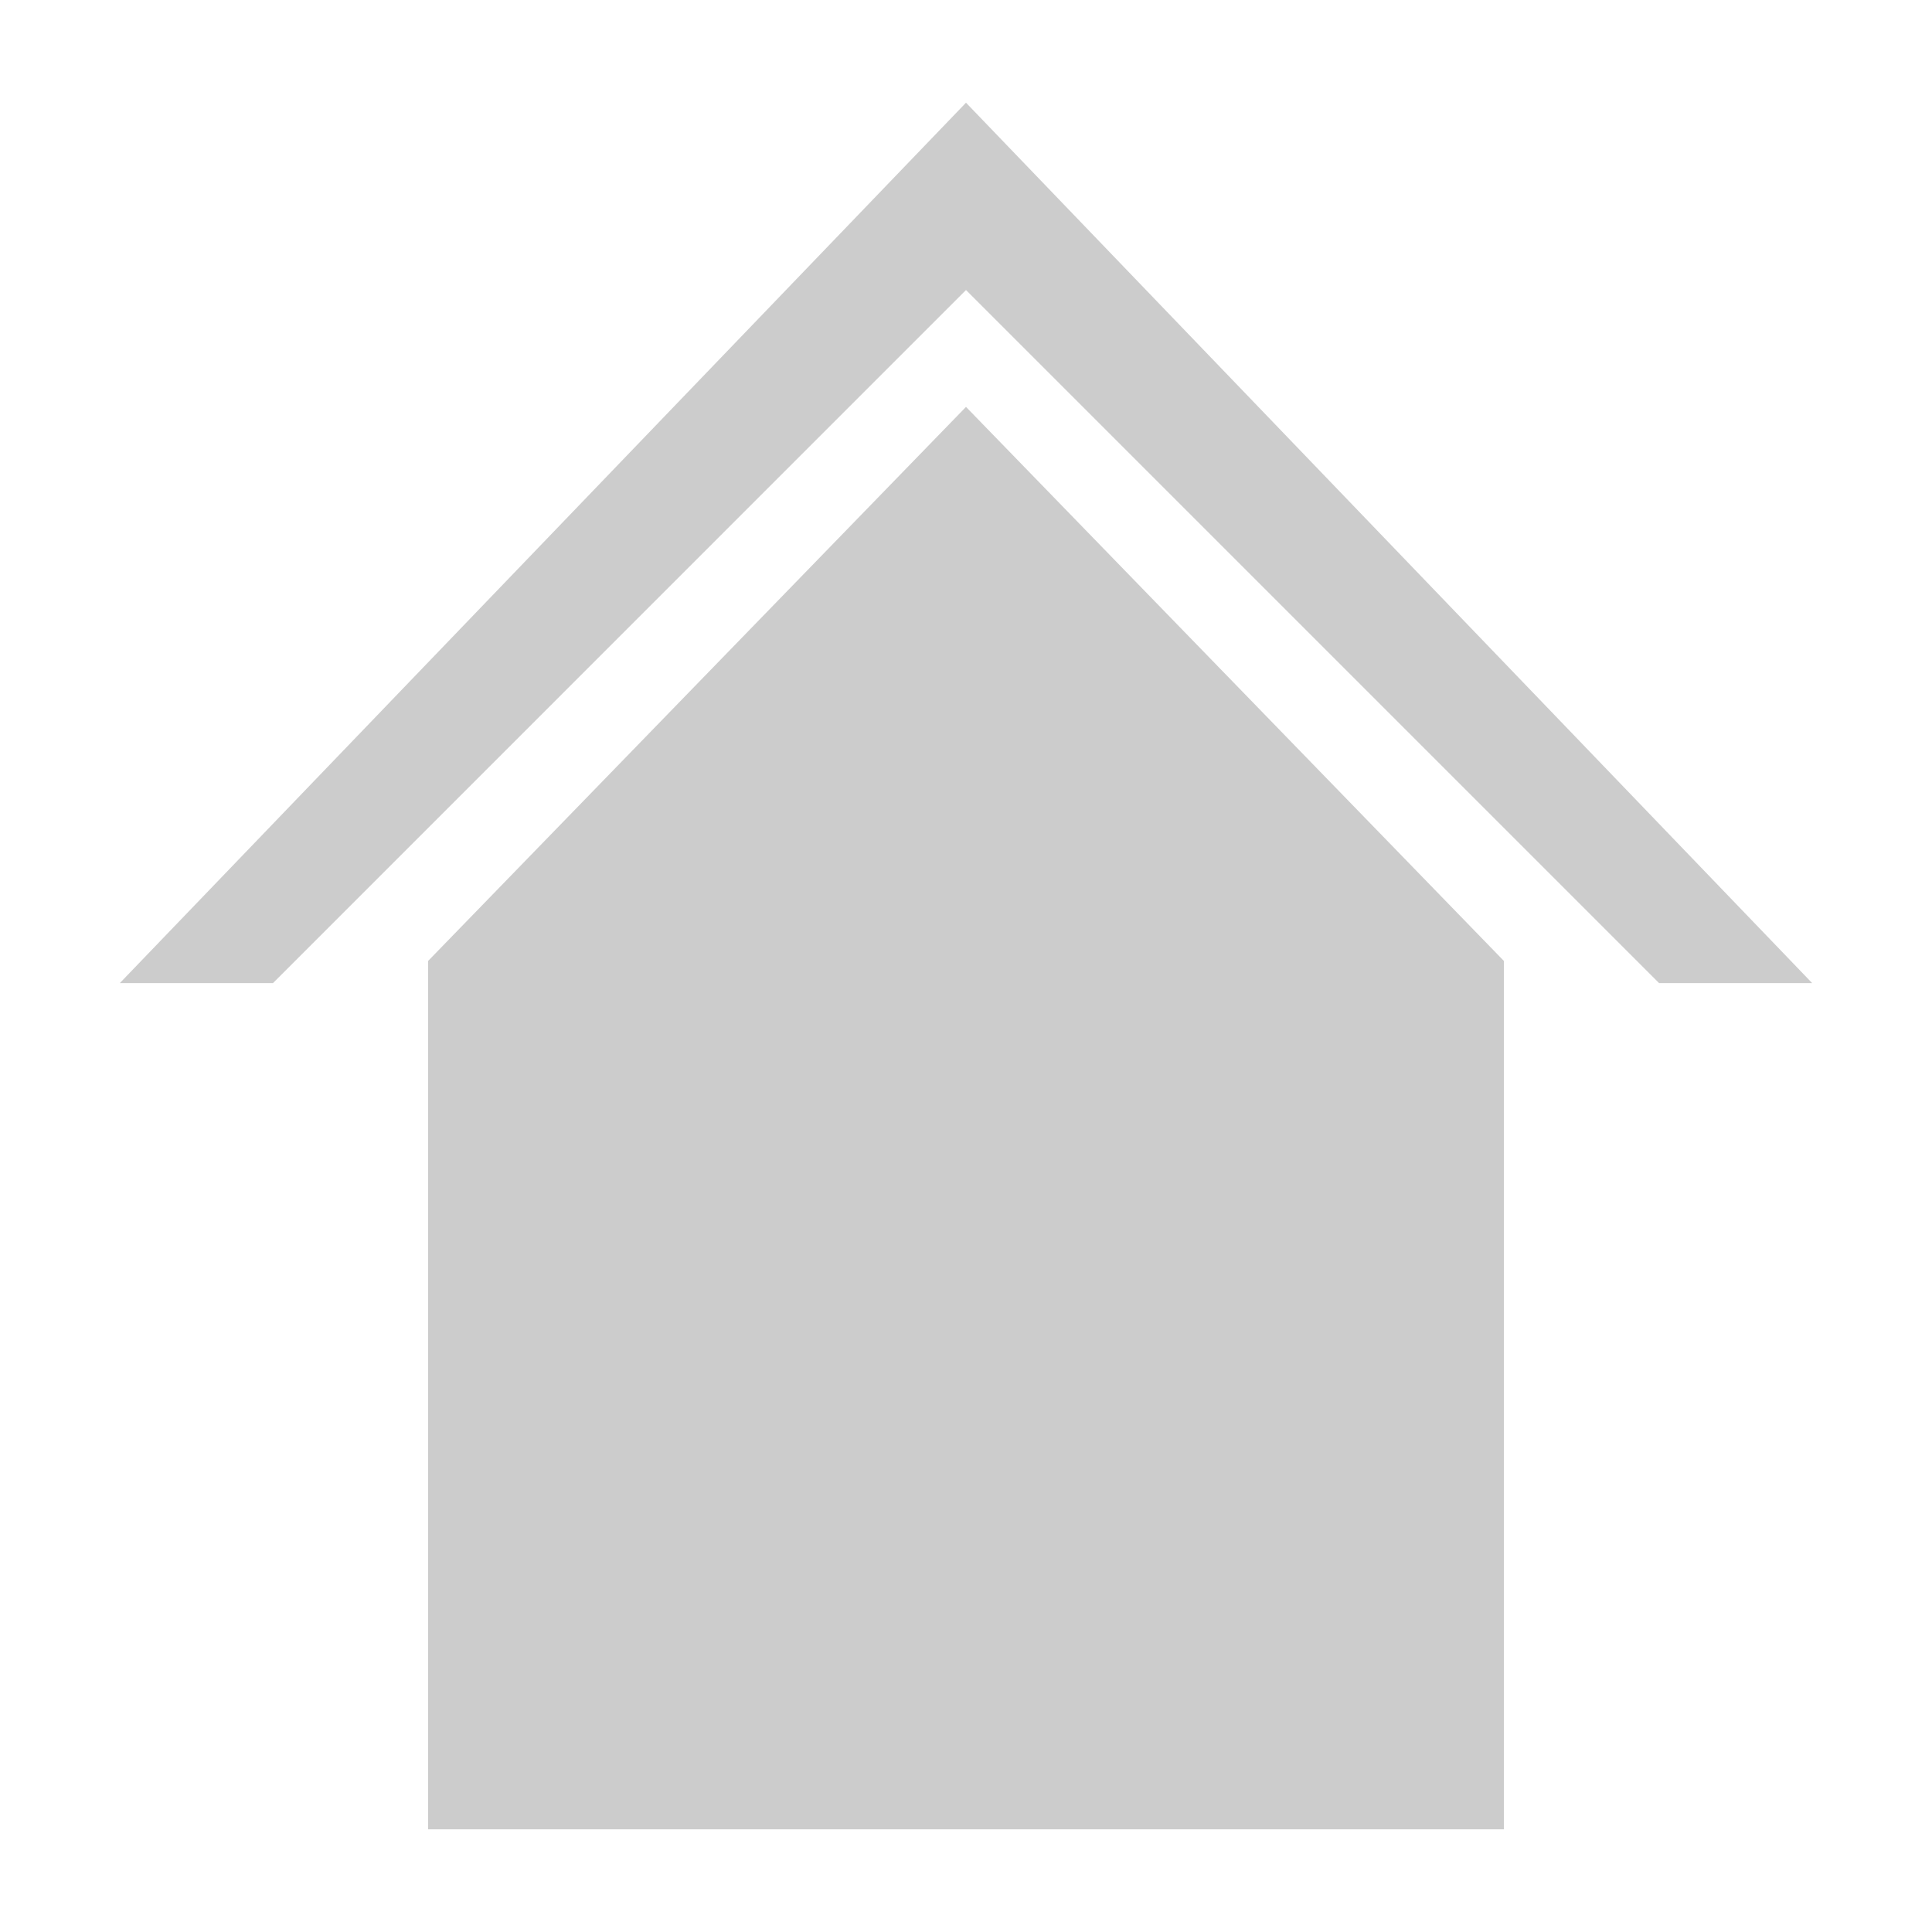
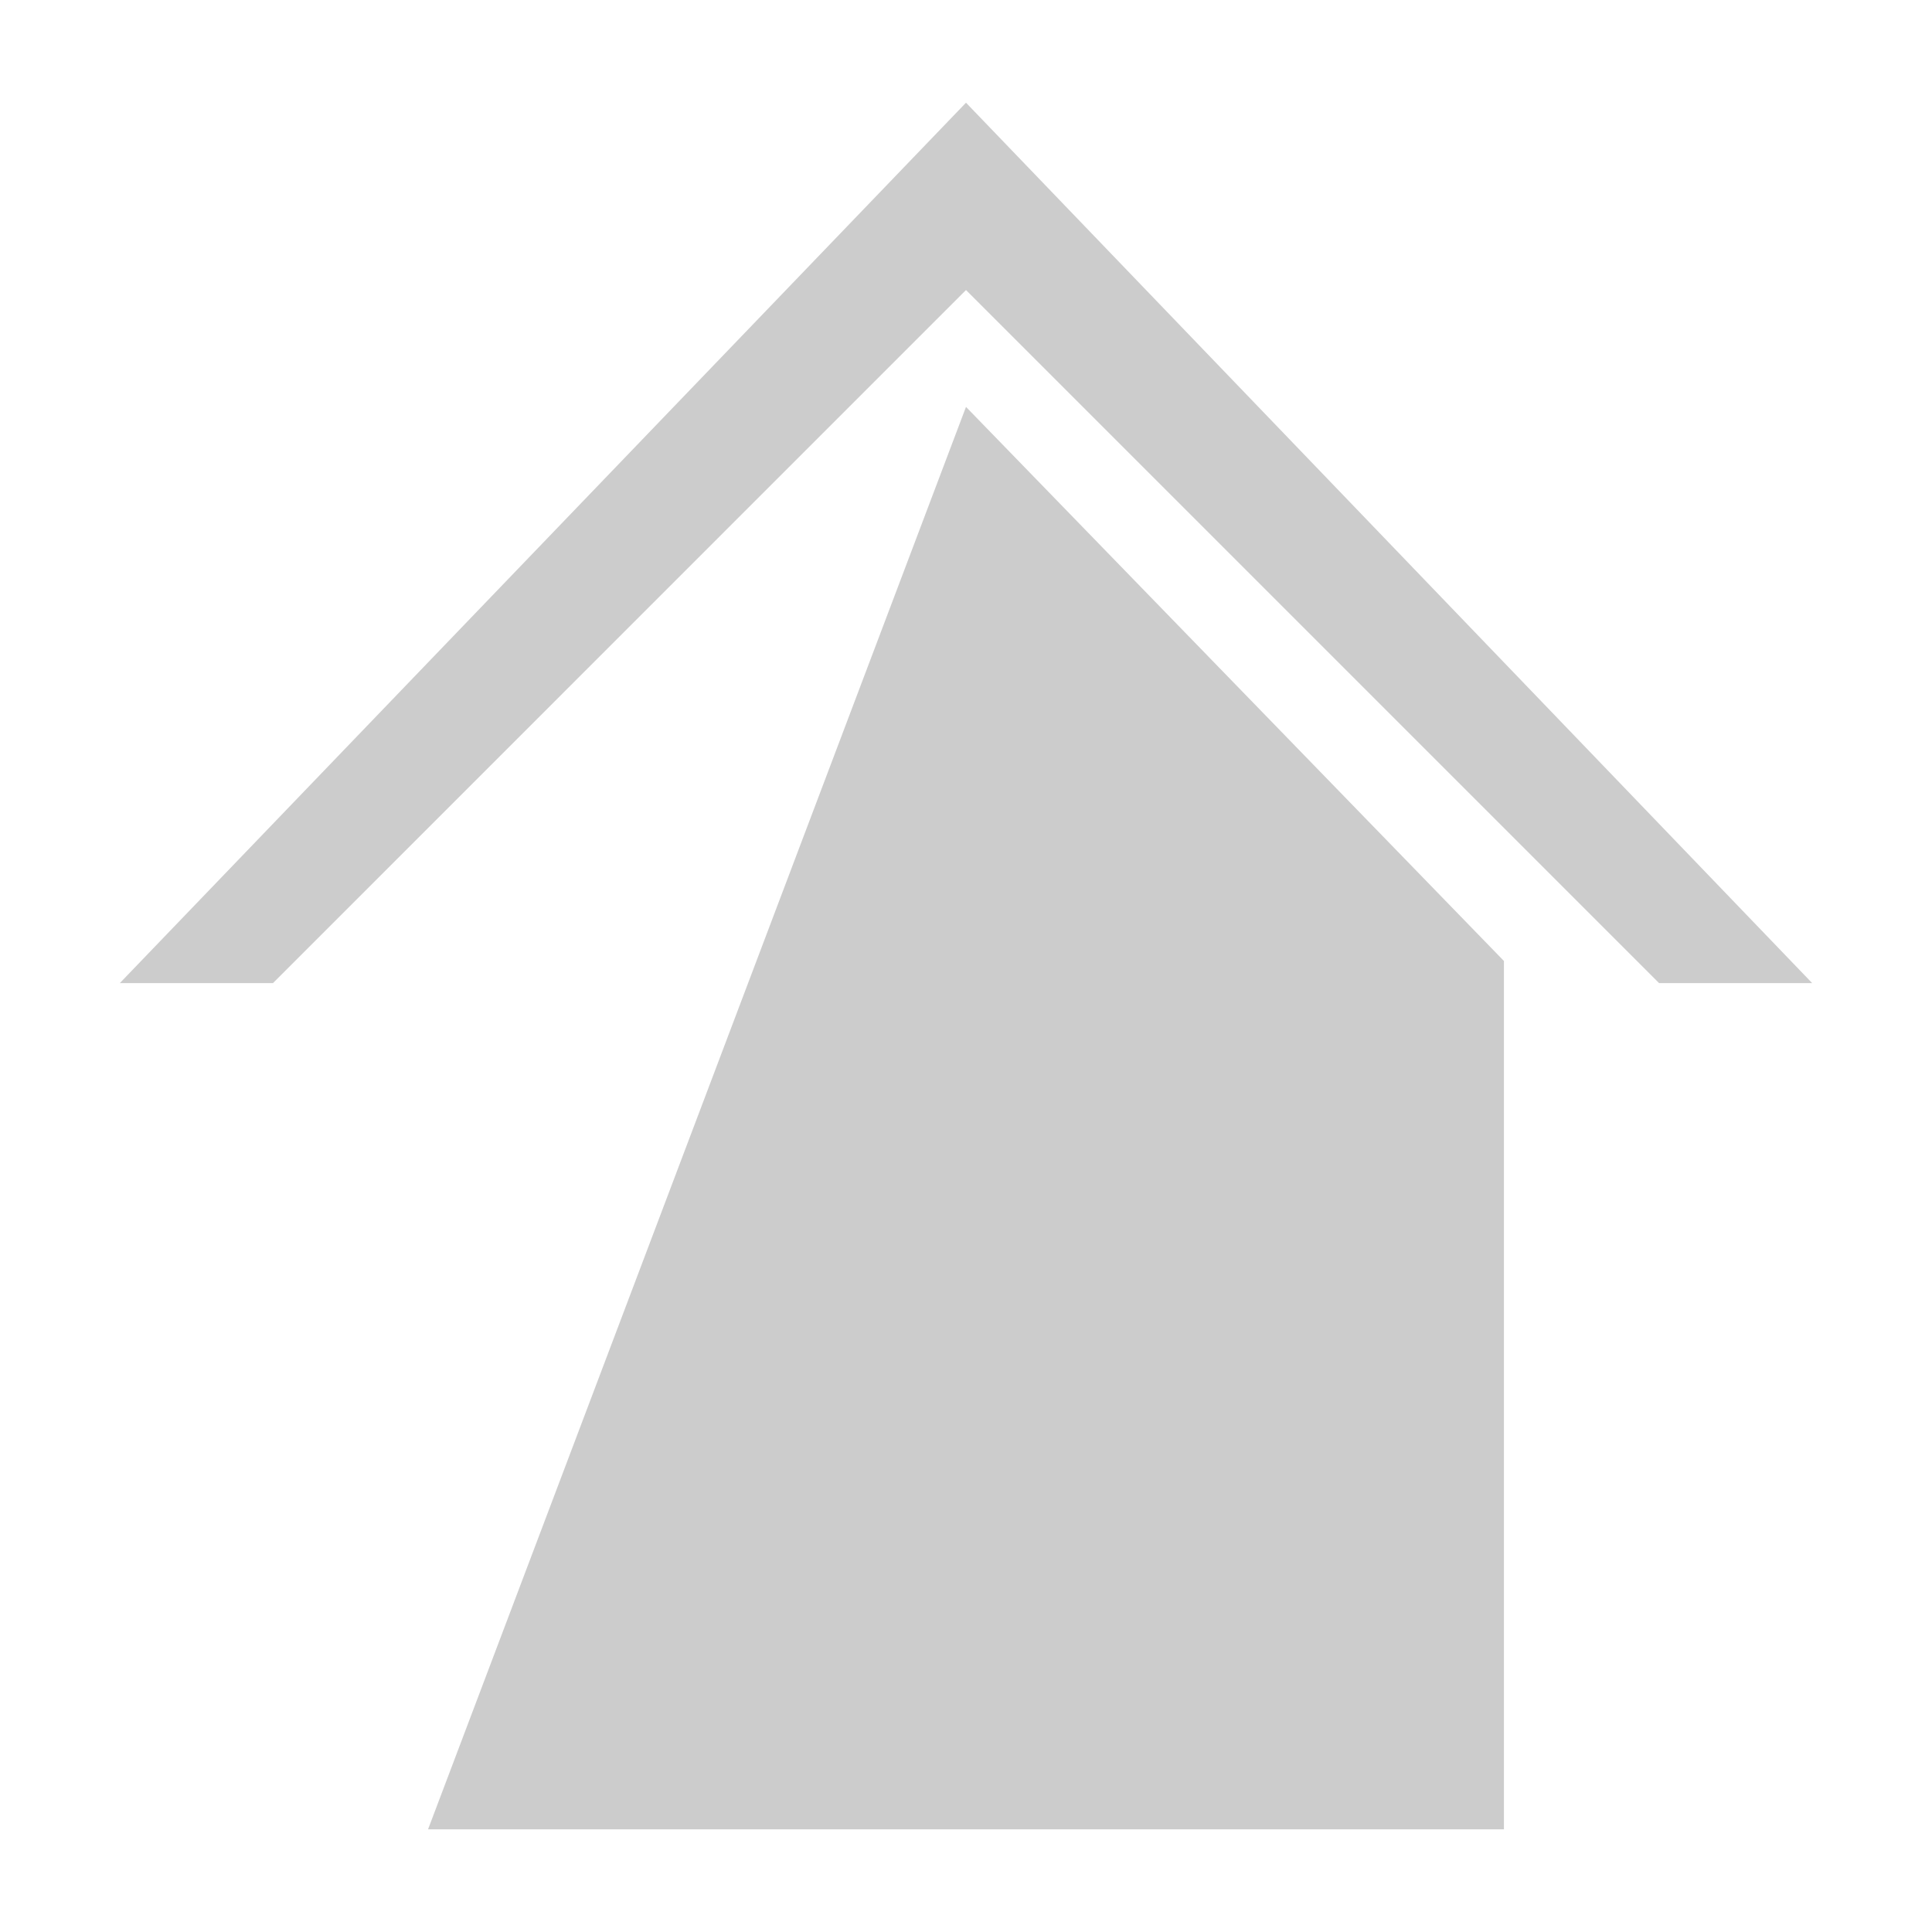
<svg xmlns="http://www.w3.org/2000/svg" version="1.1" id="Ebene_1" x="0px" y="0px" width="64px" height="64px" viewBox="0 0 64 64" enable-background="new 0 0 64 64" xml:space="preserve">
  <g>
-     <path fill="#CCCCCC" d="M60.031,32.567h-5.072L32,9.608L9.042,32.567H3.969L32,3.402L60.031,32.567z M49.82,31.834v28.764H14.18   V31.834L32,13.479L49.82,31.834z" />
+     <path fill="#CCCCCC" d="M60.031,32.567h-5.072L32,9.608L9.042,32.567H3.969L32,3.402L60.031,32.567z M49.82,31.834v28.764H14.18   L32,13.479L49.82,31.834z" />
  </g>
</svg>